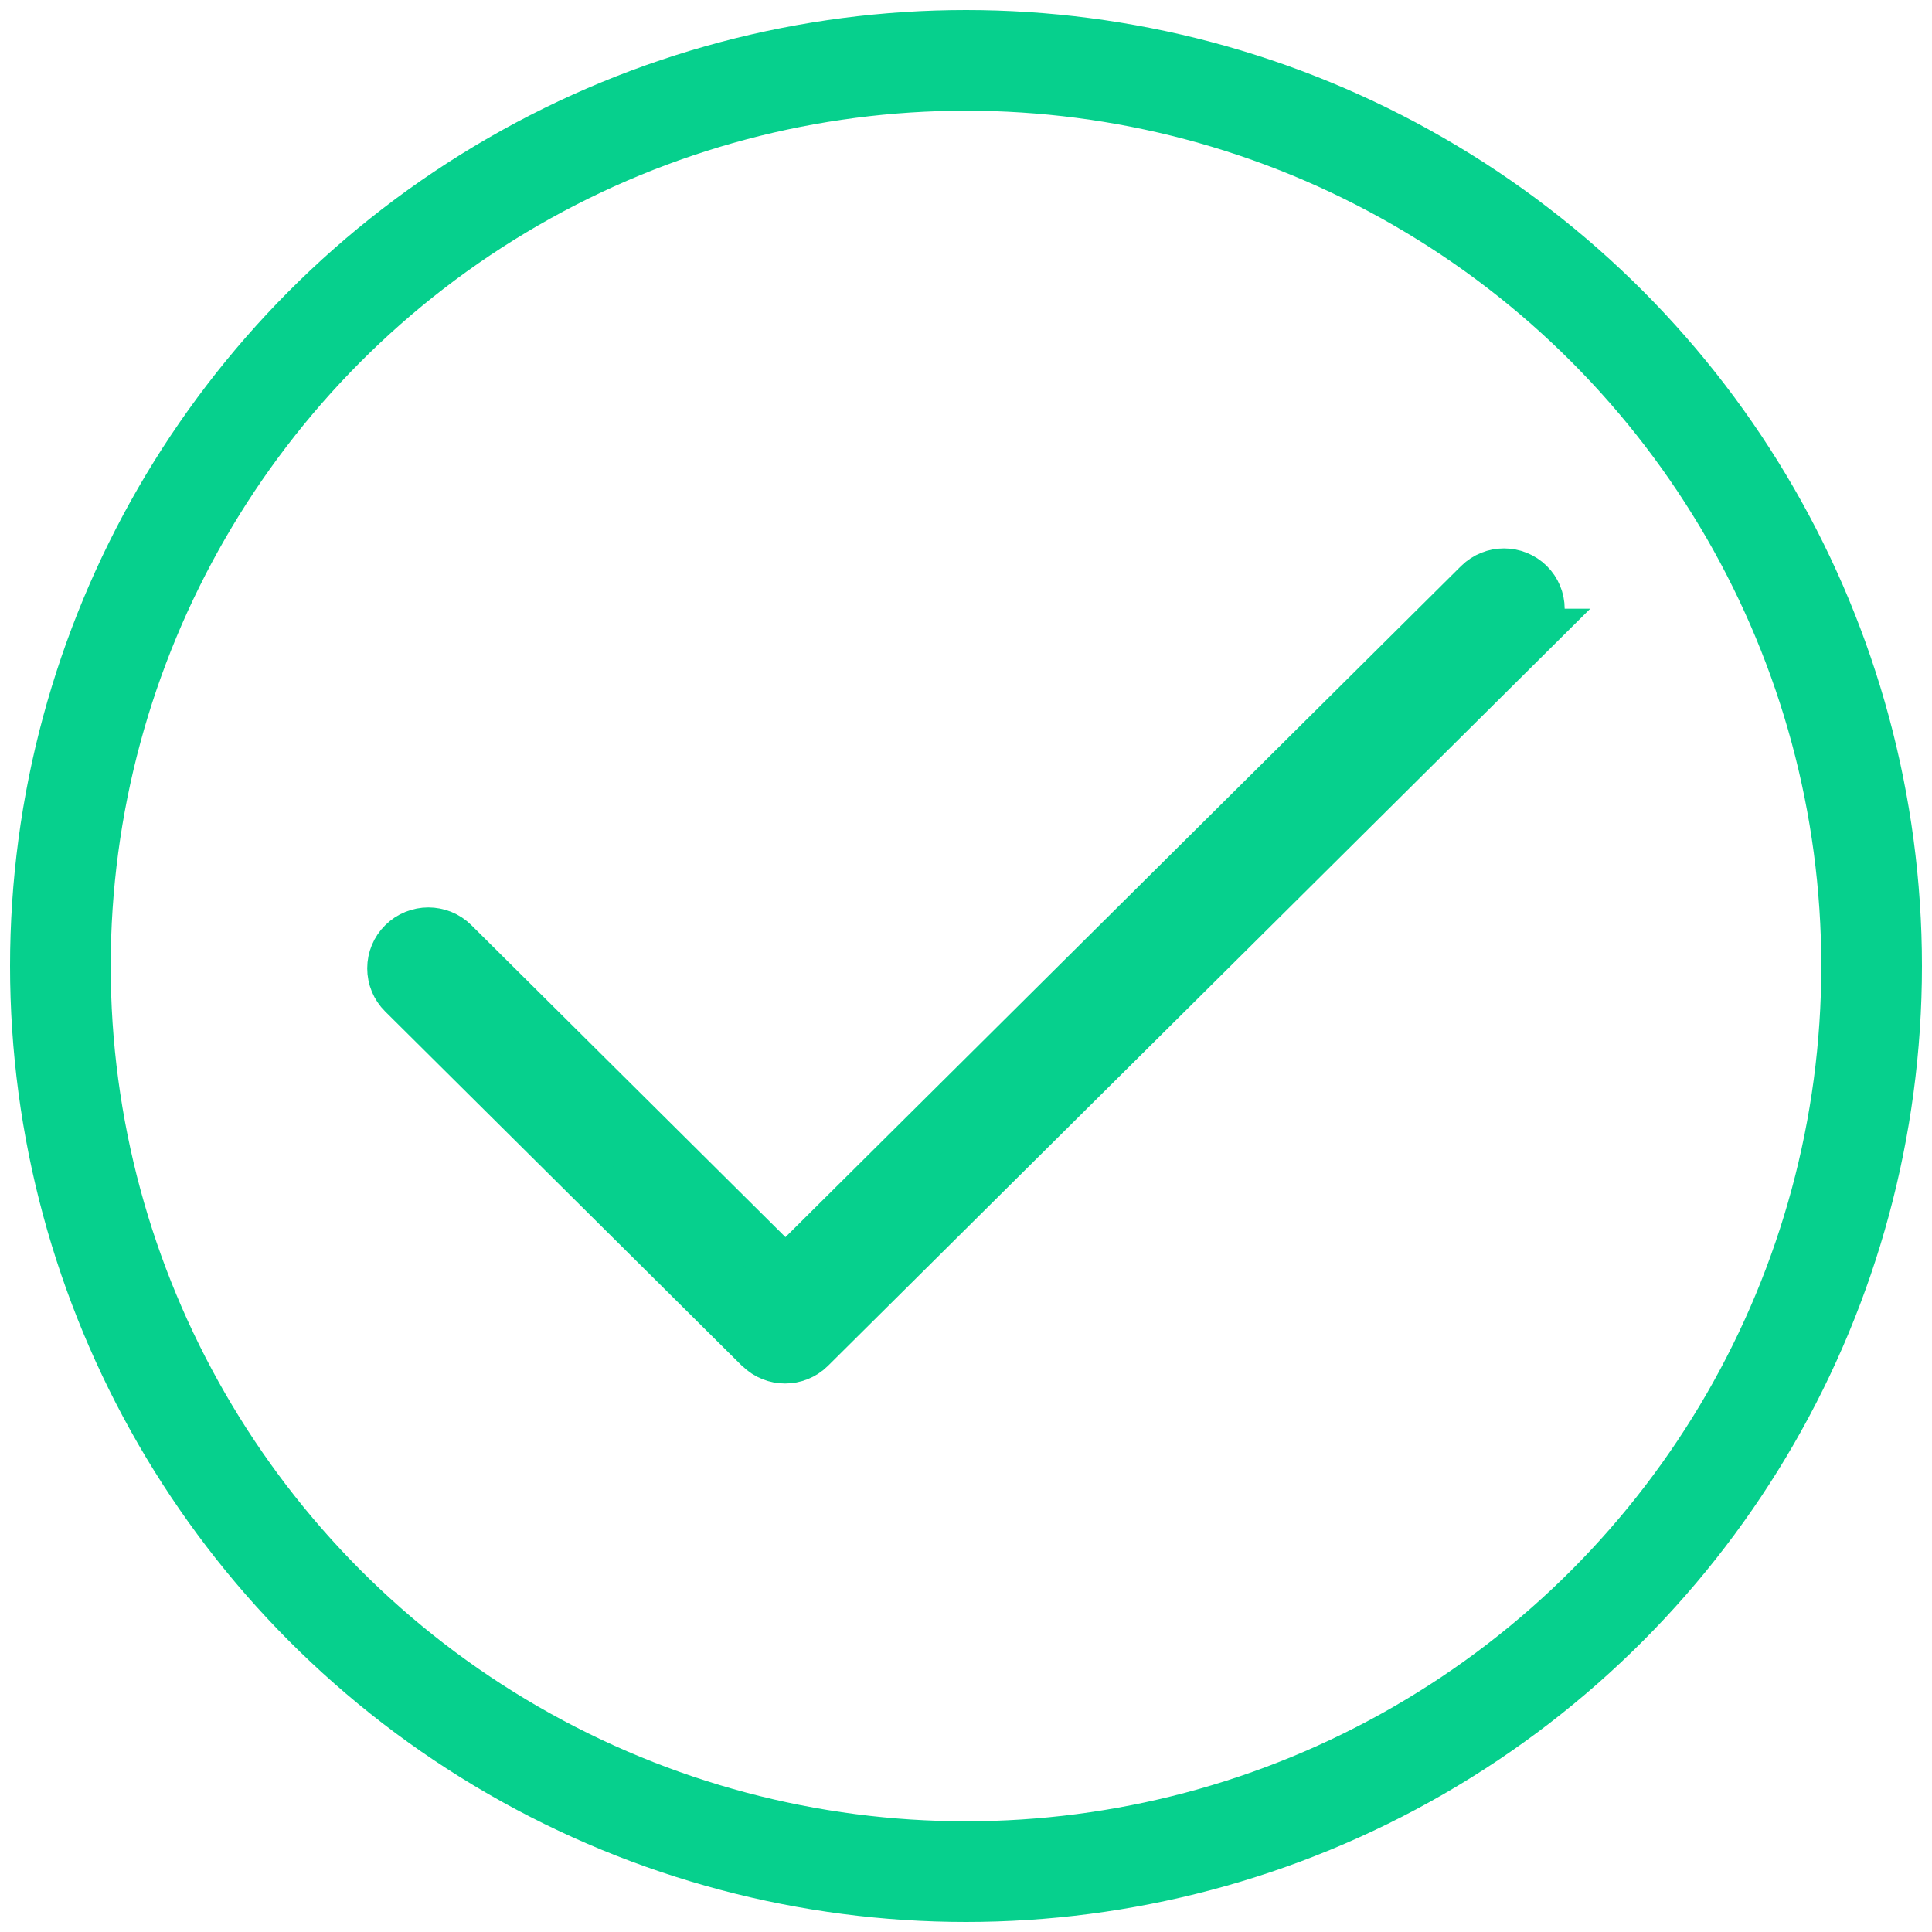
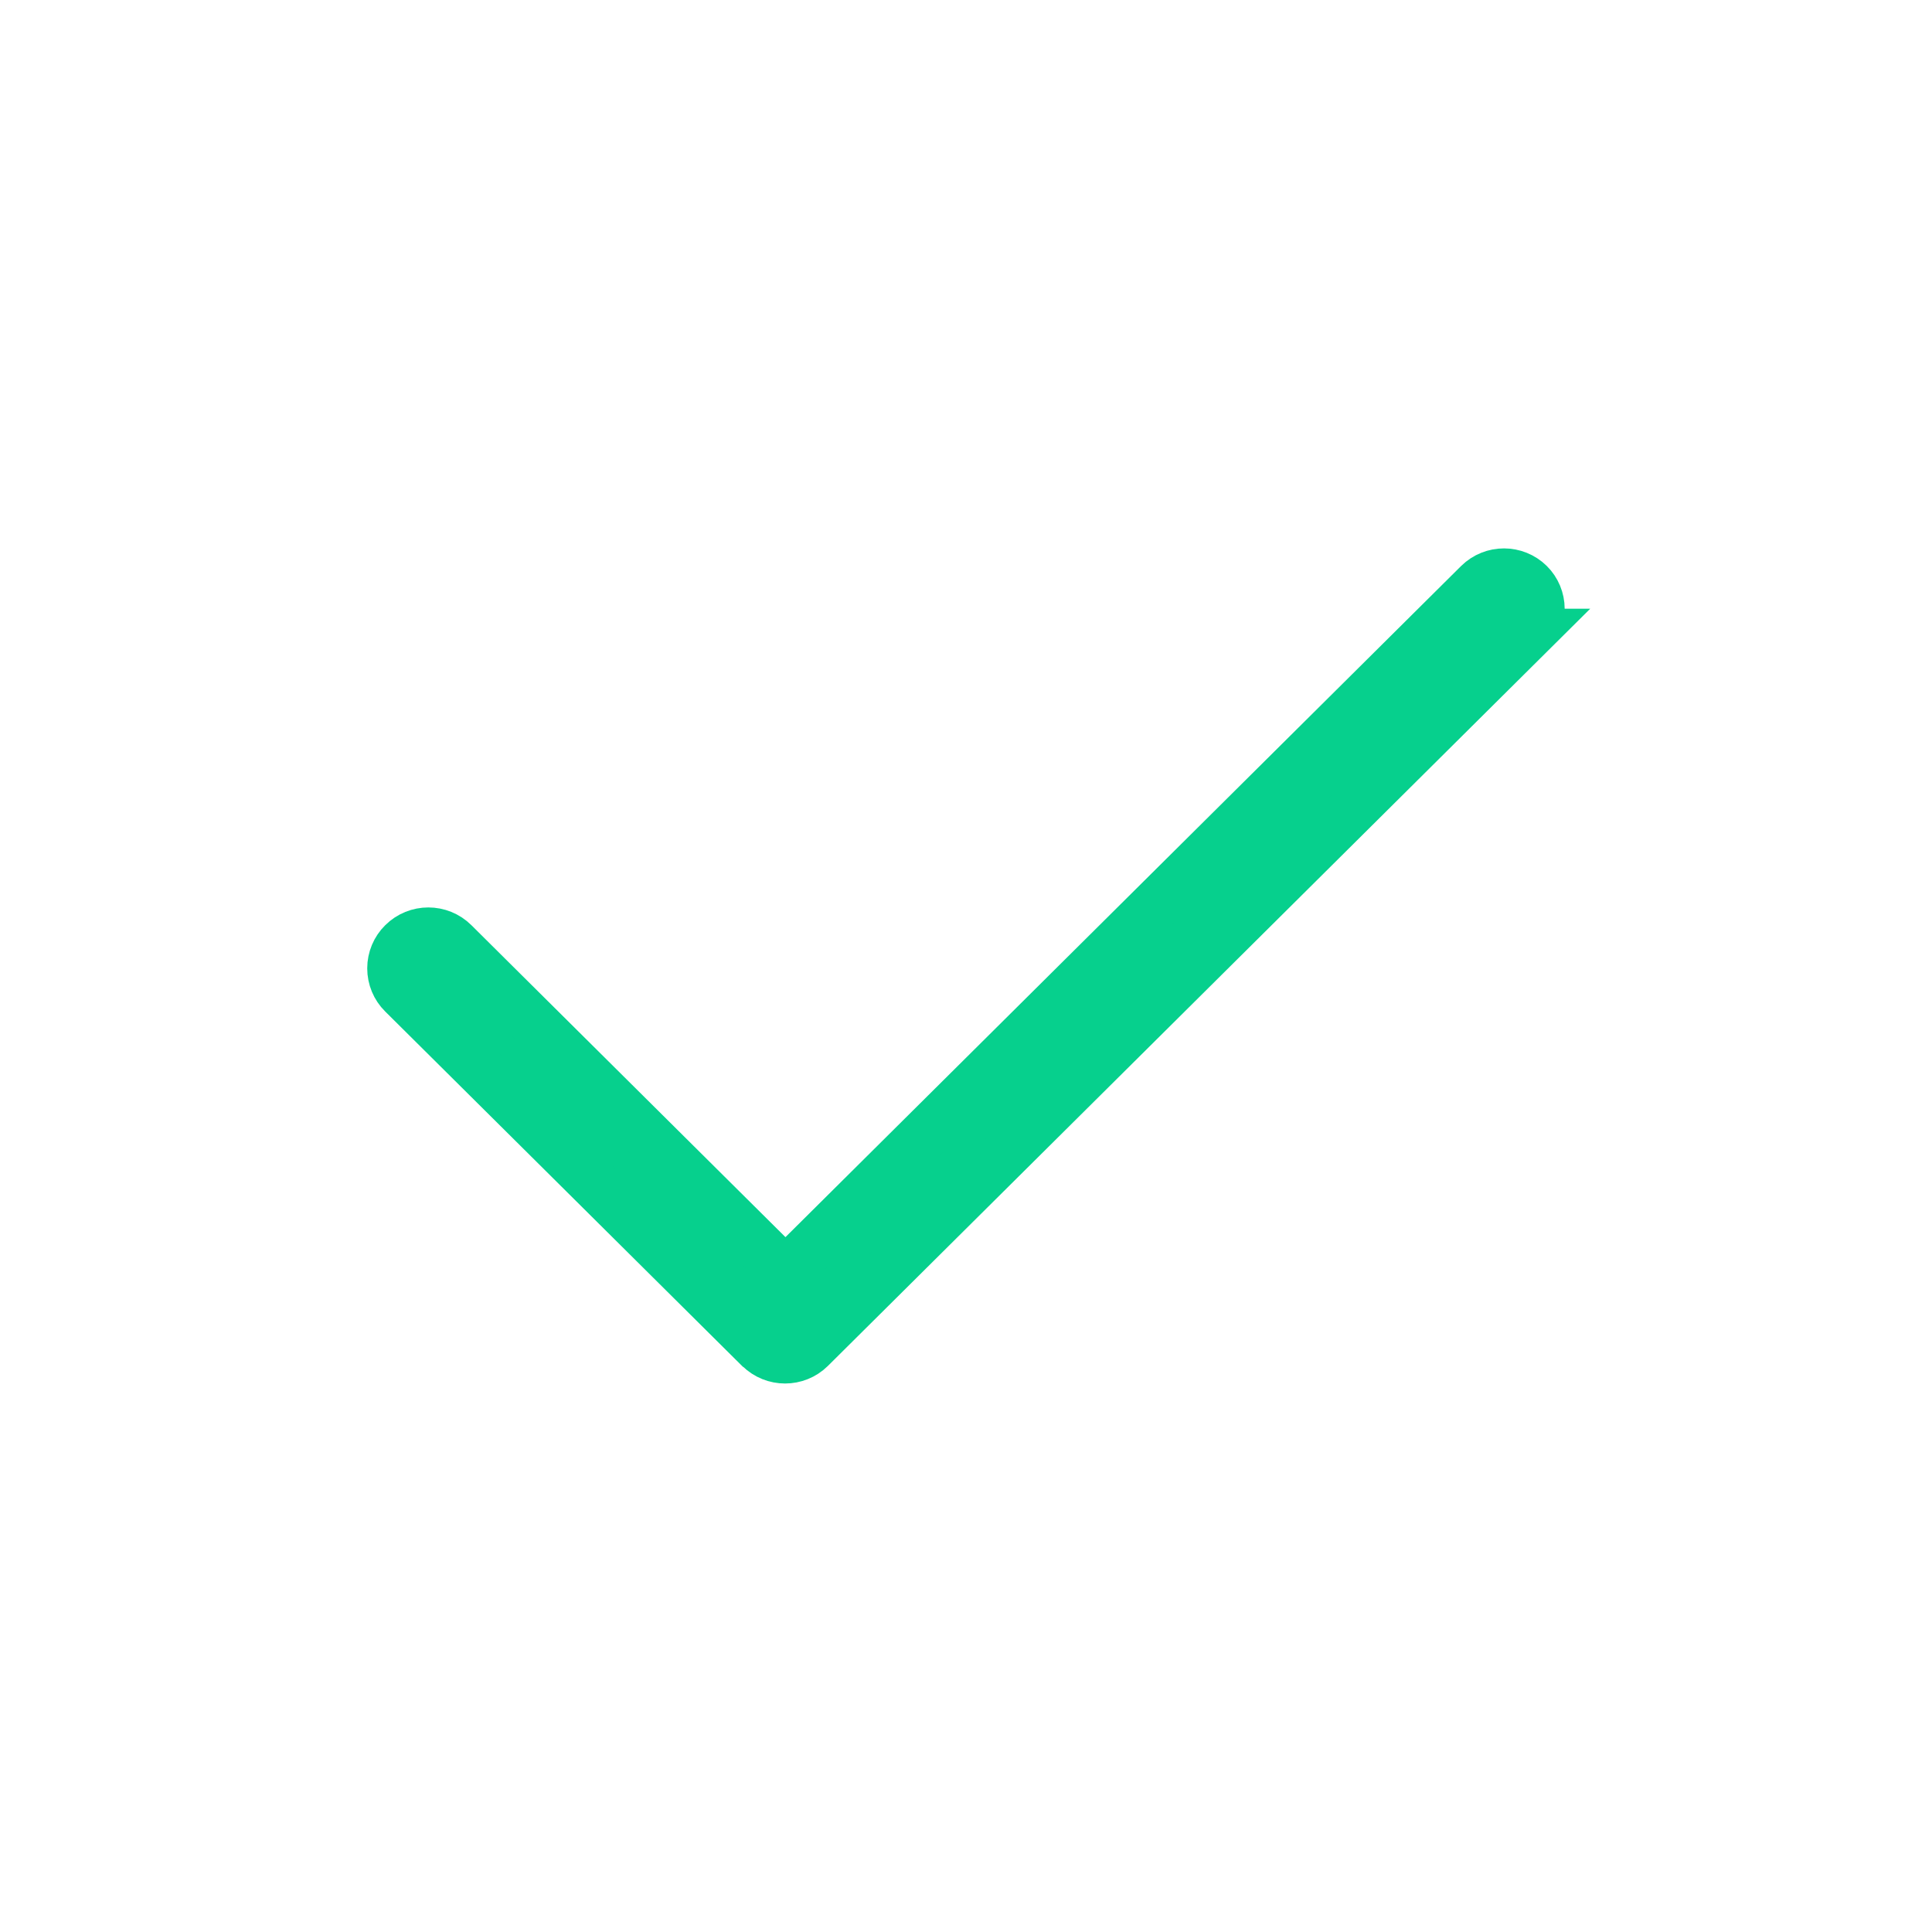
<svg xmlns="http://www.w3.org/2000/svg" width="20px" height="20px" viewBox="0 0 20 20" version="1.1">
  <title>green-right-icon</title>
  <desc>Created with Sketch.</desc>
  <g id="landing-page配图" stroke="none" stroke-width="1" fill="none" fill-rule="evenodd">
    <g id="1100备份" transform="translate(-627, -734)" stroke="#06D08D">
      <g id="green-right-icon" transform="translate(627, 734)">
-         <circle id="椭圆形" stroke-width="1.042" cx="10" cy="10" r="9.375" />
        <path d="M15.83,6.562 L8.387,13.955 C8.243,14.097 8.011,14.097 7.867,13.955 C7.864,13.954 7.865,13.952 7.864,13.95 L7.853,13.943 L4.171,10.286 C4.101,10.217 4.062,10.123 4.062,10.024 C4.062,9.926 4.101,9.832 4.171,9.763 C4.316,9.618 4.552,9.618 4.697,9.763 L8.131,13.174 L15.309,6.044 C15.453,5.902 15.685,5.902 15.829,6.044 C15.898,6.112 15.937,6.206 15.937,6.303 C15.937,6.4 15.898,6.494 15.829,6.562 L15.83,6.562 Z" id="路径" stroke-width="0.521" fill="#06D08D" fill-rule="nonzero" />
      </g>
    </g>
  </g>
</svg>